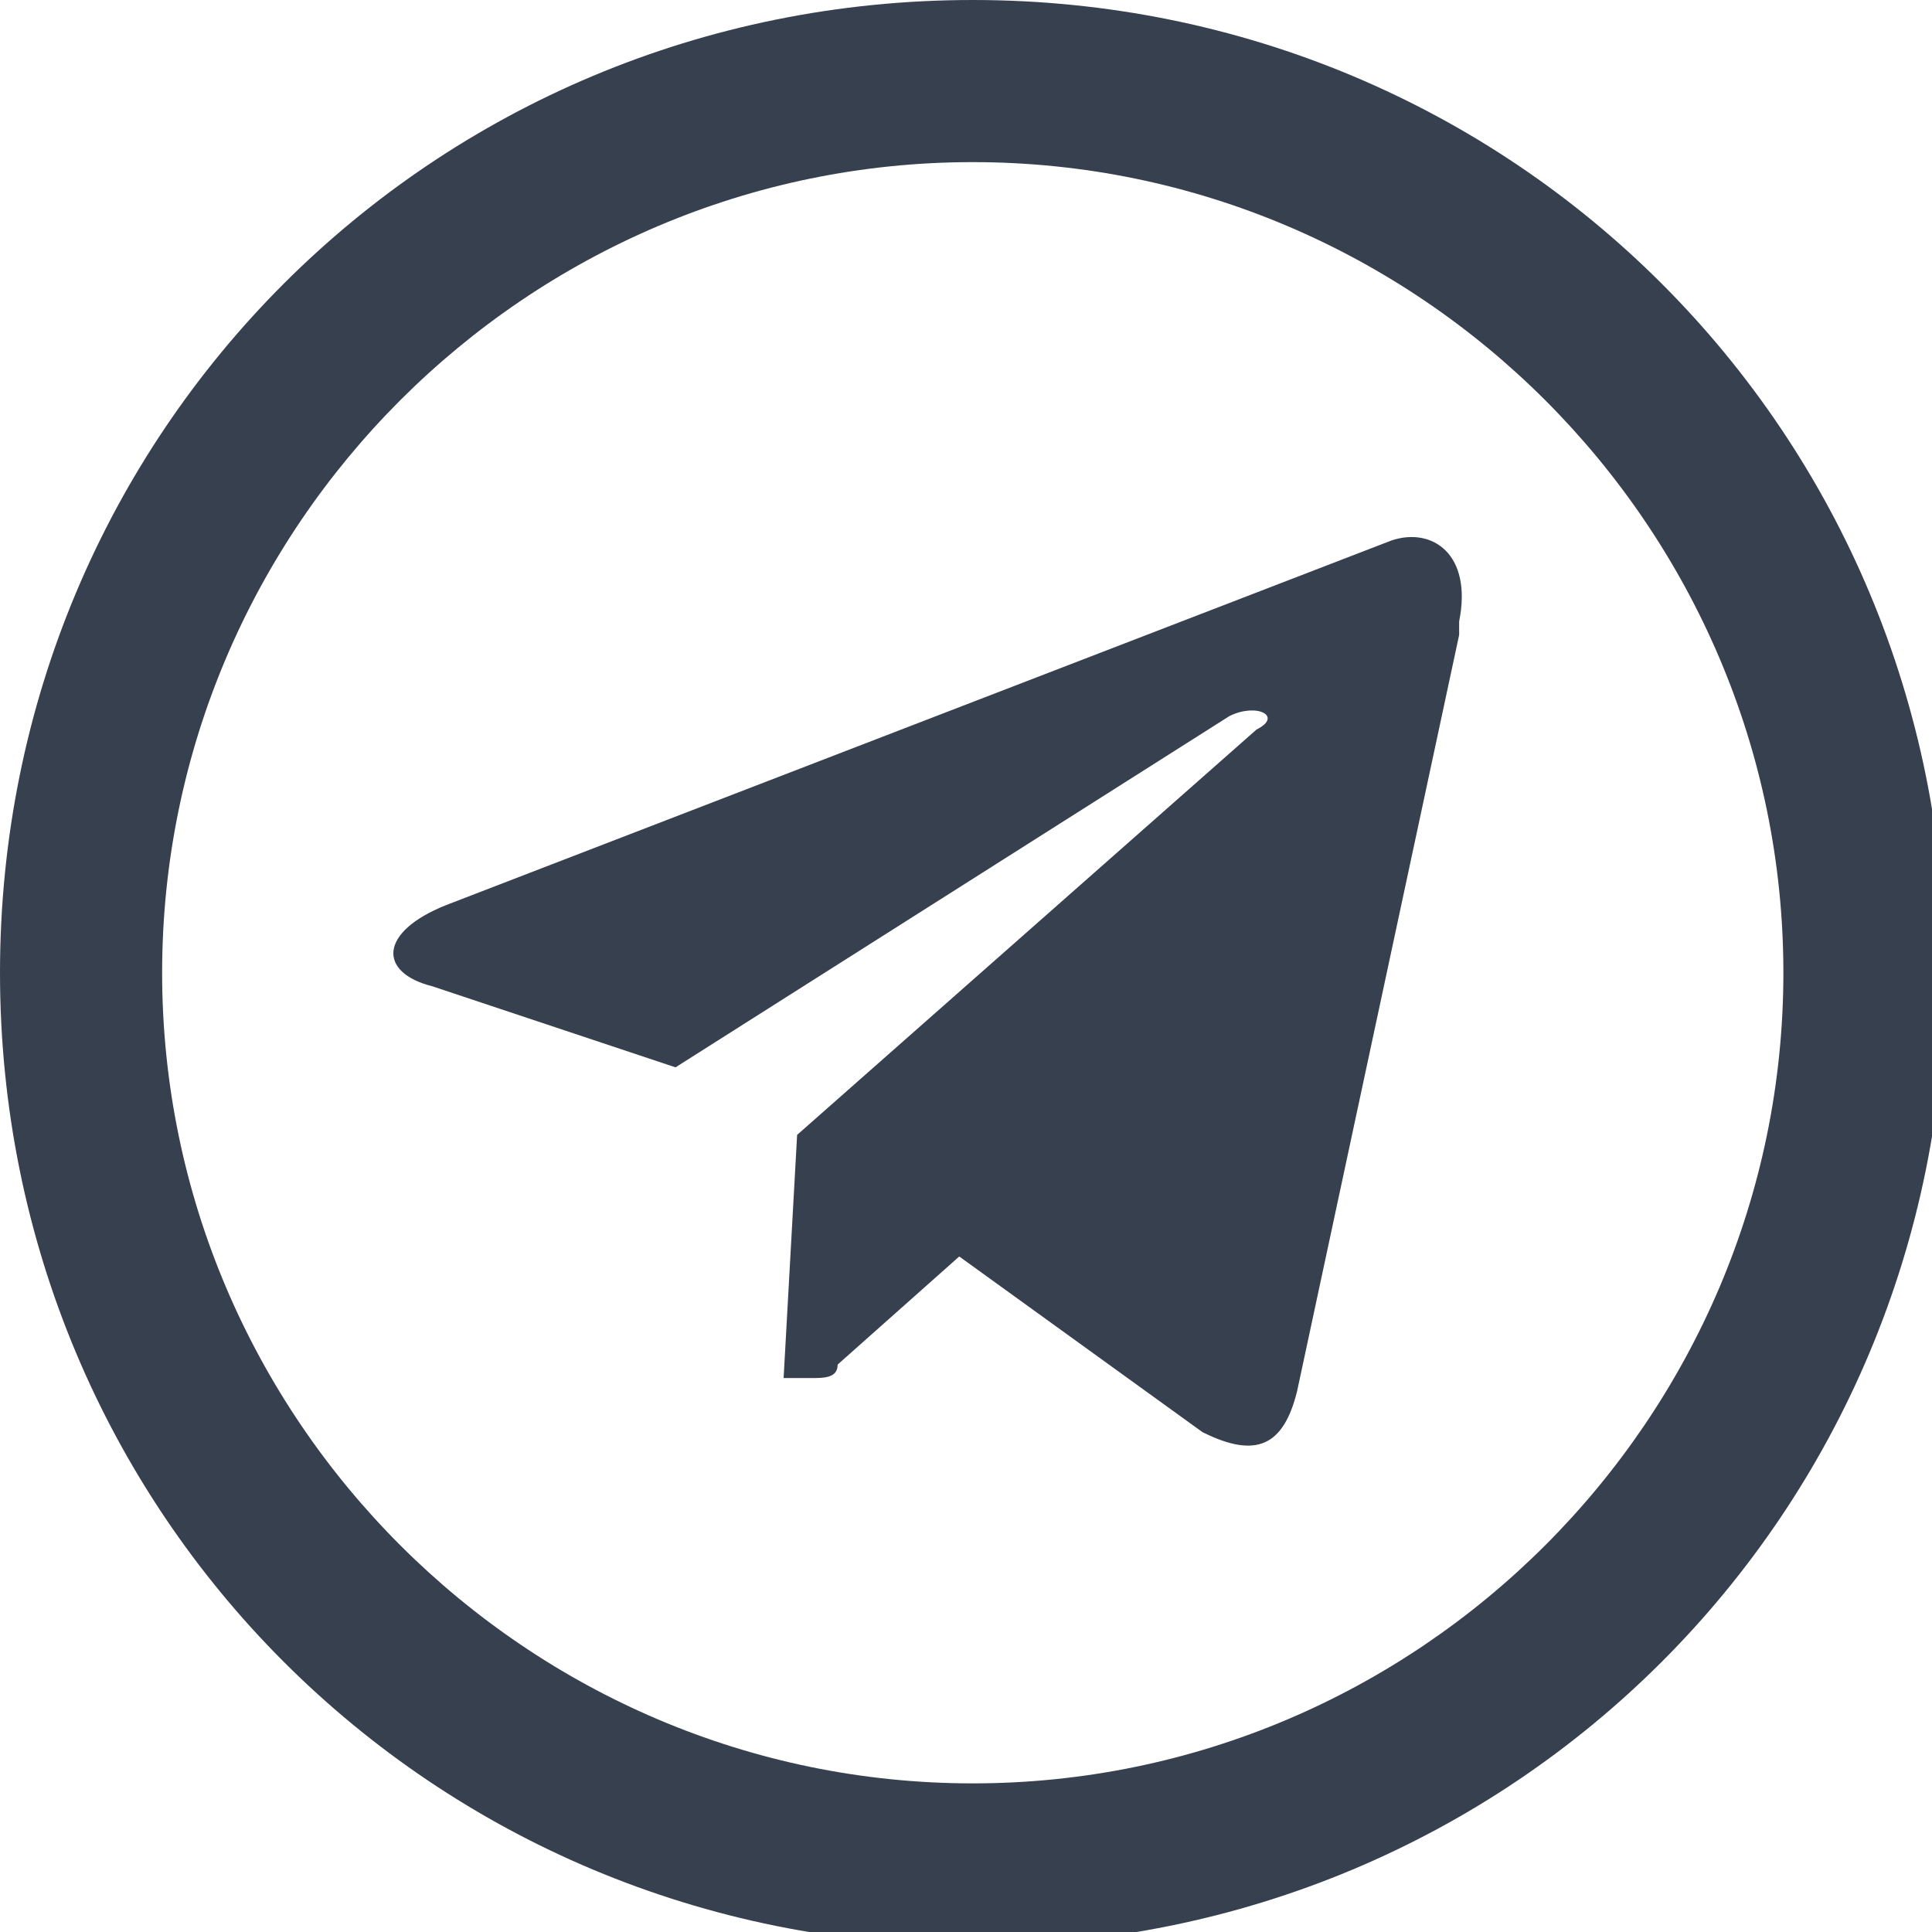
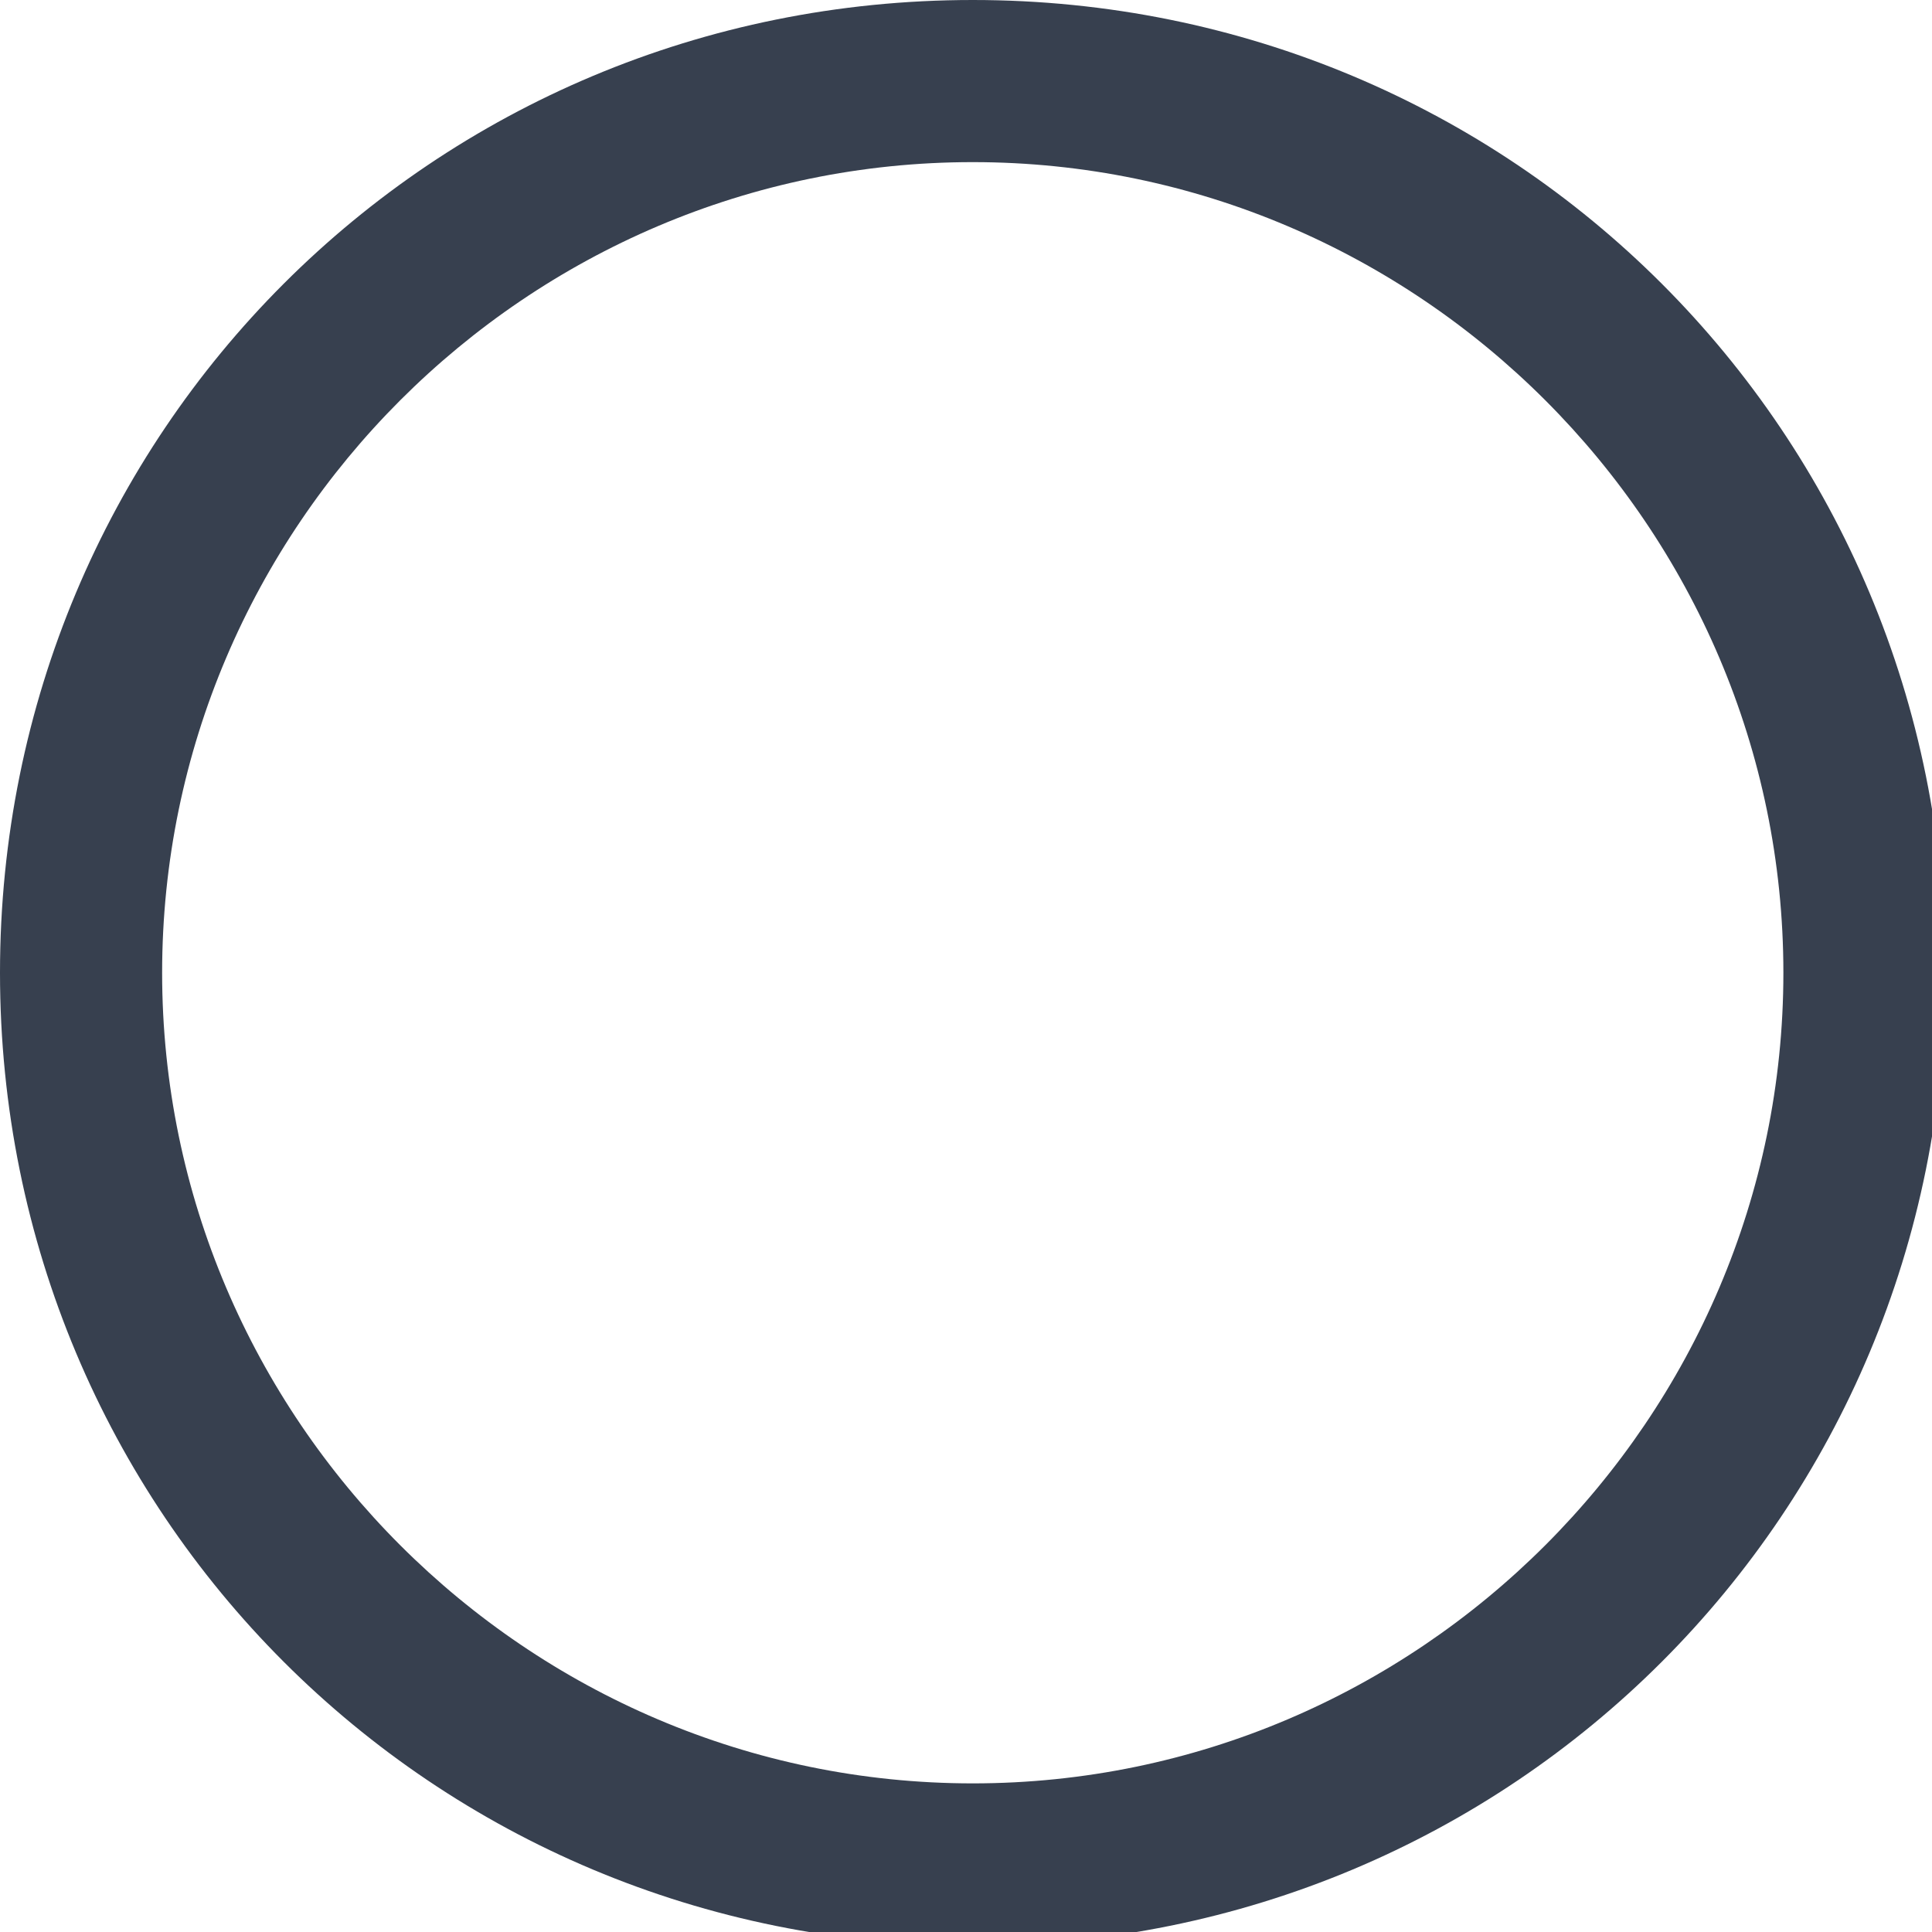
<svg xmlns="http://www.w3.org/2000/svg" xml:space="preserve" width="6.785mm" height="6.785mm" style="shape-rendering:geometricPrecision; text-rendering:geometricPrecision; image-rendering:optimizeQuality; fill-rule:evenodd; clip-rule:evenodd" viewBox="0 0 143 143">
  <defs>
    <style type="text/css">  .fil0 {fill:#37404F}  </style>
  </defs>
  <g id="Слой_x0020_1">
    <g id="_861419136">
-       <path class="fil0" d="M108 47l-12 56c-1,4 -3,5 -7,3l-18 -13 -9 8c0,1 -1,1 -2,1 -1,0 -1,0 -2,0l0 0 1 -18 34 -30c2,-1 0,-2 -2,-1l-41 26 -18 -6c-4,-1 -4,-4 1,-6l70 -27c3,-1 6,1 5,6l0 0 0 0z" />
      <path class="fil0" d="M72 0c40,0 72,32 72,72 0,40 -32,72 -72,72 -40,0 -72,-32 -72,-72 0,-40 32,-72 72,-72zm0 12c33,0 60,27 60,60 0,33 -27,60 -60,60 -33,0 -60,-27 -60,-60 0,-33 27,-60 60,-60z" />
    </g>
  </g>
</svg>